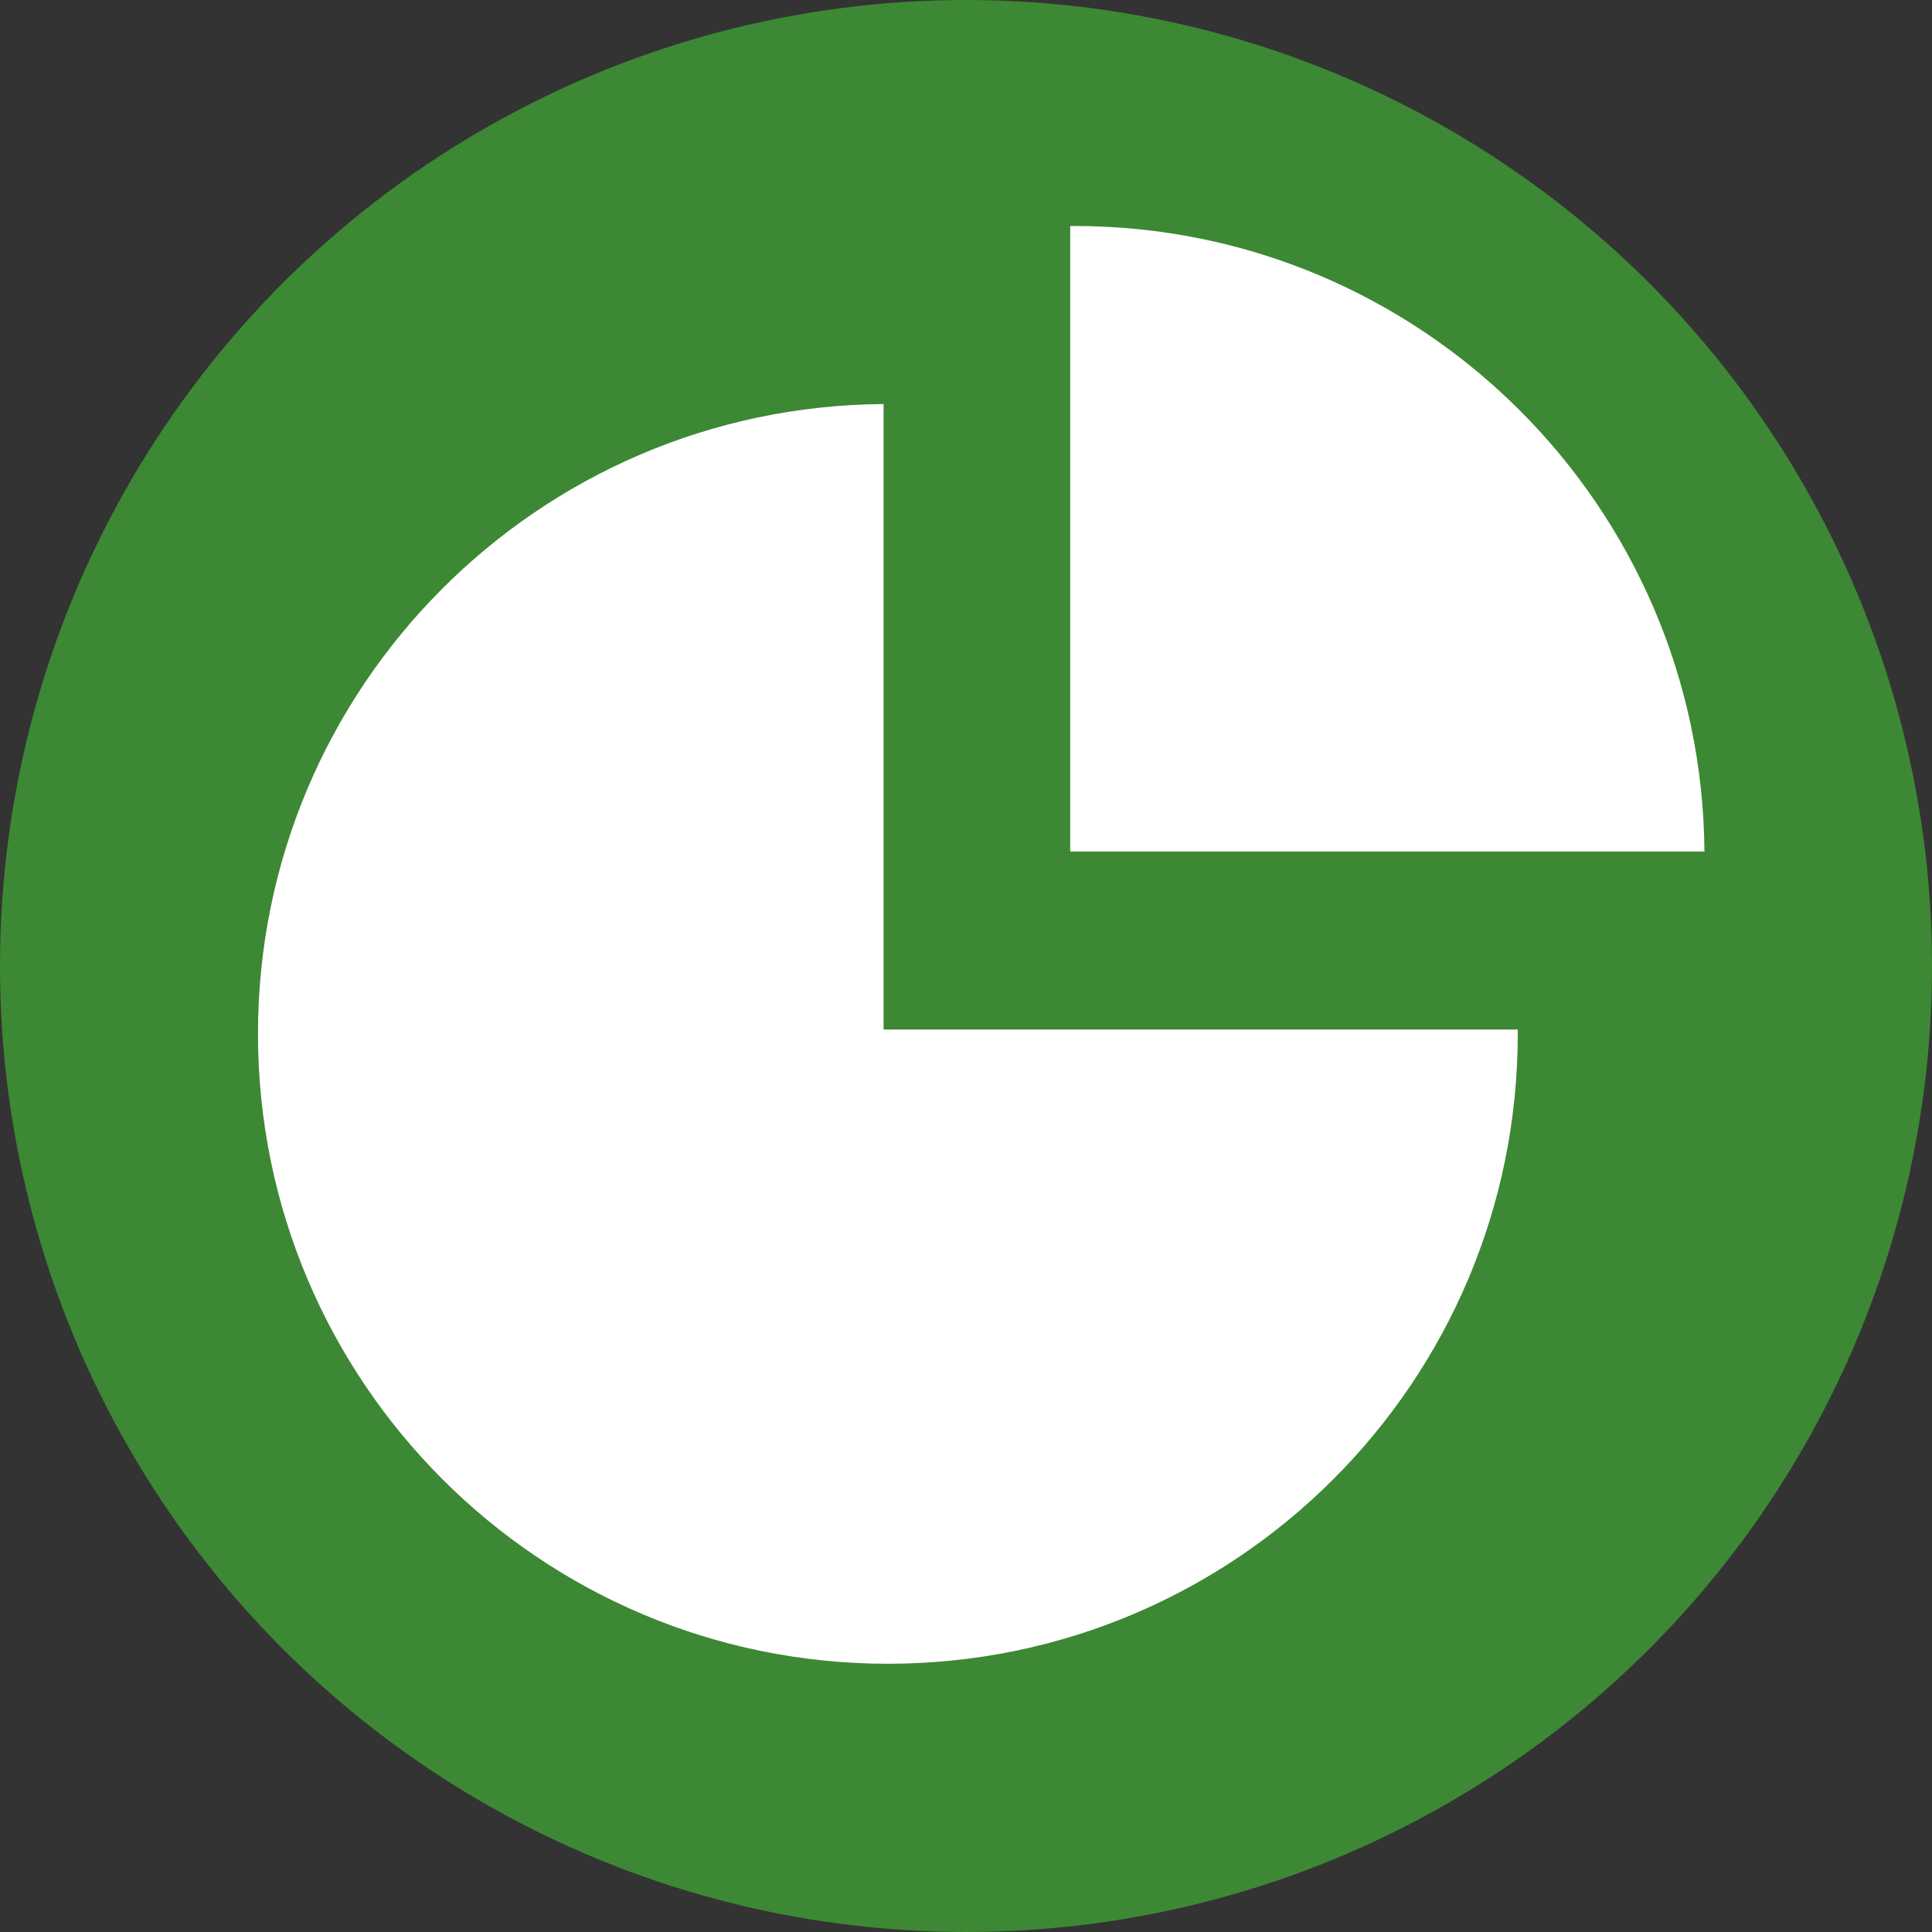
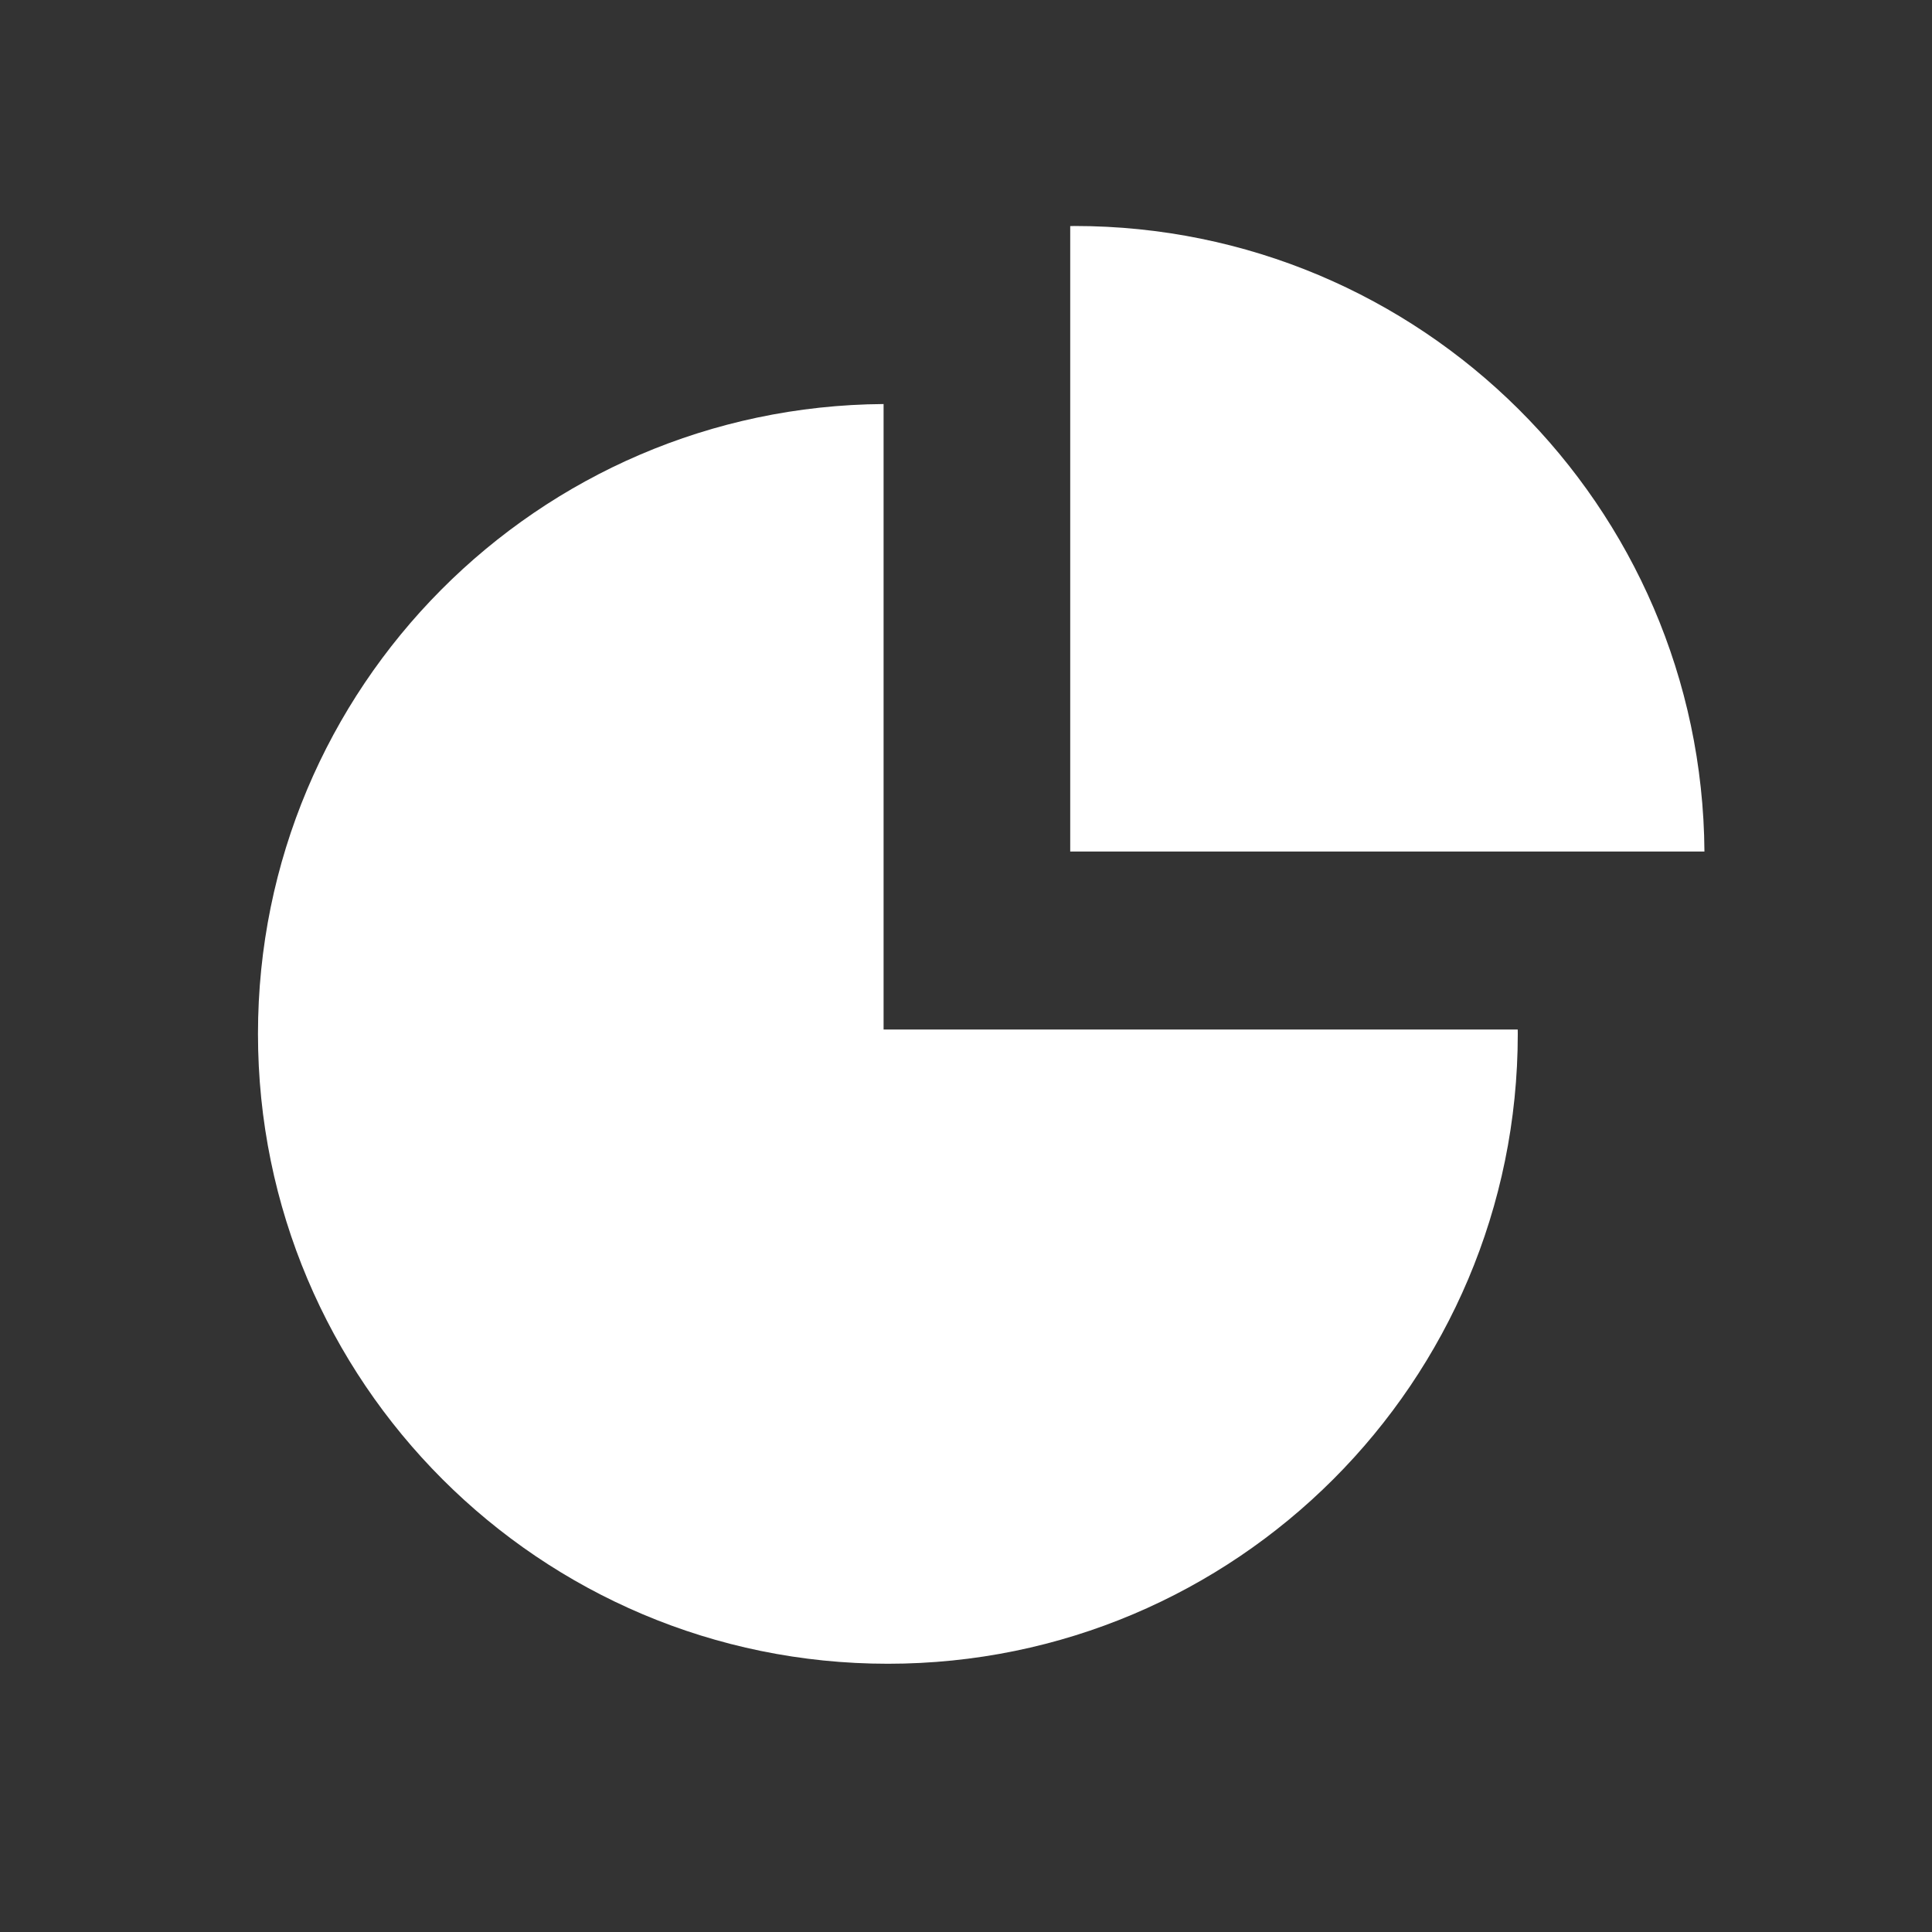
<svg xmlns="http://www.w3.org/2000/svg" version="1.1" id="Layer_1" x="0px" y="0px" width="70px" height="70px" viewBox="0 0 70 70" enable-background="new 0 0 70 70" xml:space="preserve">
  <rect x="0" y="0" width="70" height="70" fill="#333333" stroke="none" />
-   <circle fill="#3D8834" cx="35" cy="35" r="35" />
  <g>
-     <path fill="#FFFFFF" d="M32.014,37.301V14.639C19.481,14.724,9.347,24.906,9.347,37.458c0,12.606,10.219,22.823,22.823,22.823   c12.604,0,22.822-10.217,22.822-22.823c0-0.052-0.002-0.104-0.002-0.157H32.014z" />
+     <path fill="#FFFFFF" d="M32.014,37.301V14.639C19.481,14.724,9.347,24.906,9.347,37.458c0,12.606,10.219,22.823,22.823,22.823   c12.604,0,22.822-10.217,22.822-22.823c0-0.052-0.002-0.104-0.002-0.157H32.014" />
    <path fill="#FFFFFF" d="M38.932,8.188c-0.053,0-0.104,0.004-0.156,0.004v22.661h22.979C61.665,18.322,51.482,8.188,38.932,8.188z" />
  </g>
</svg>